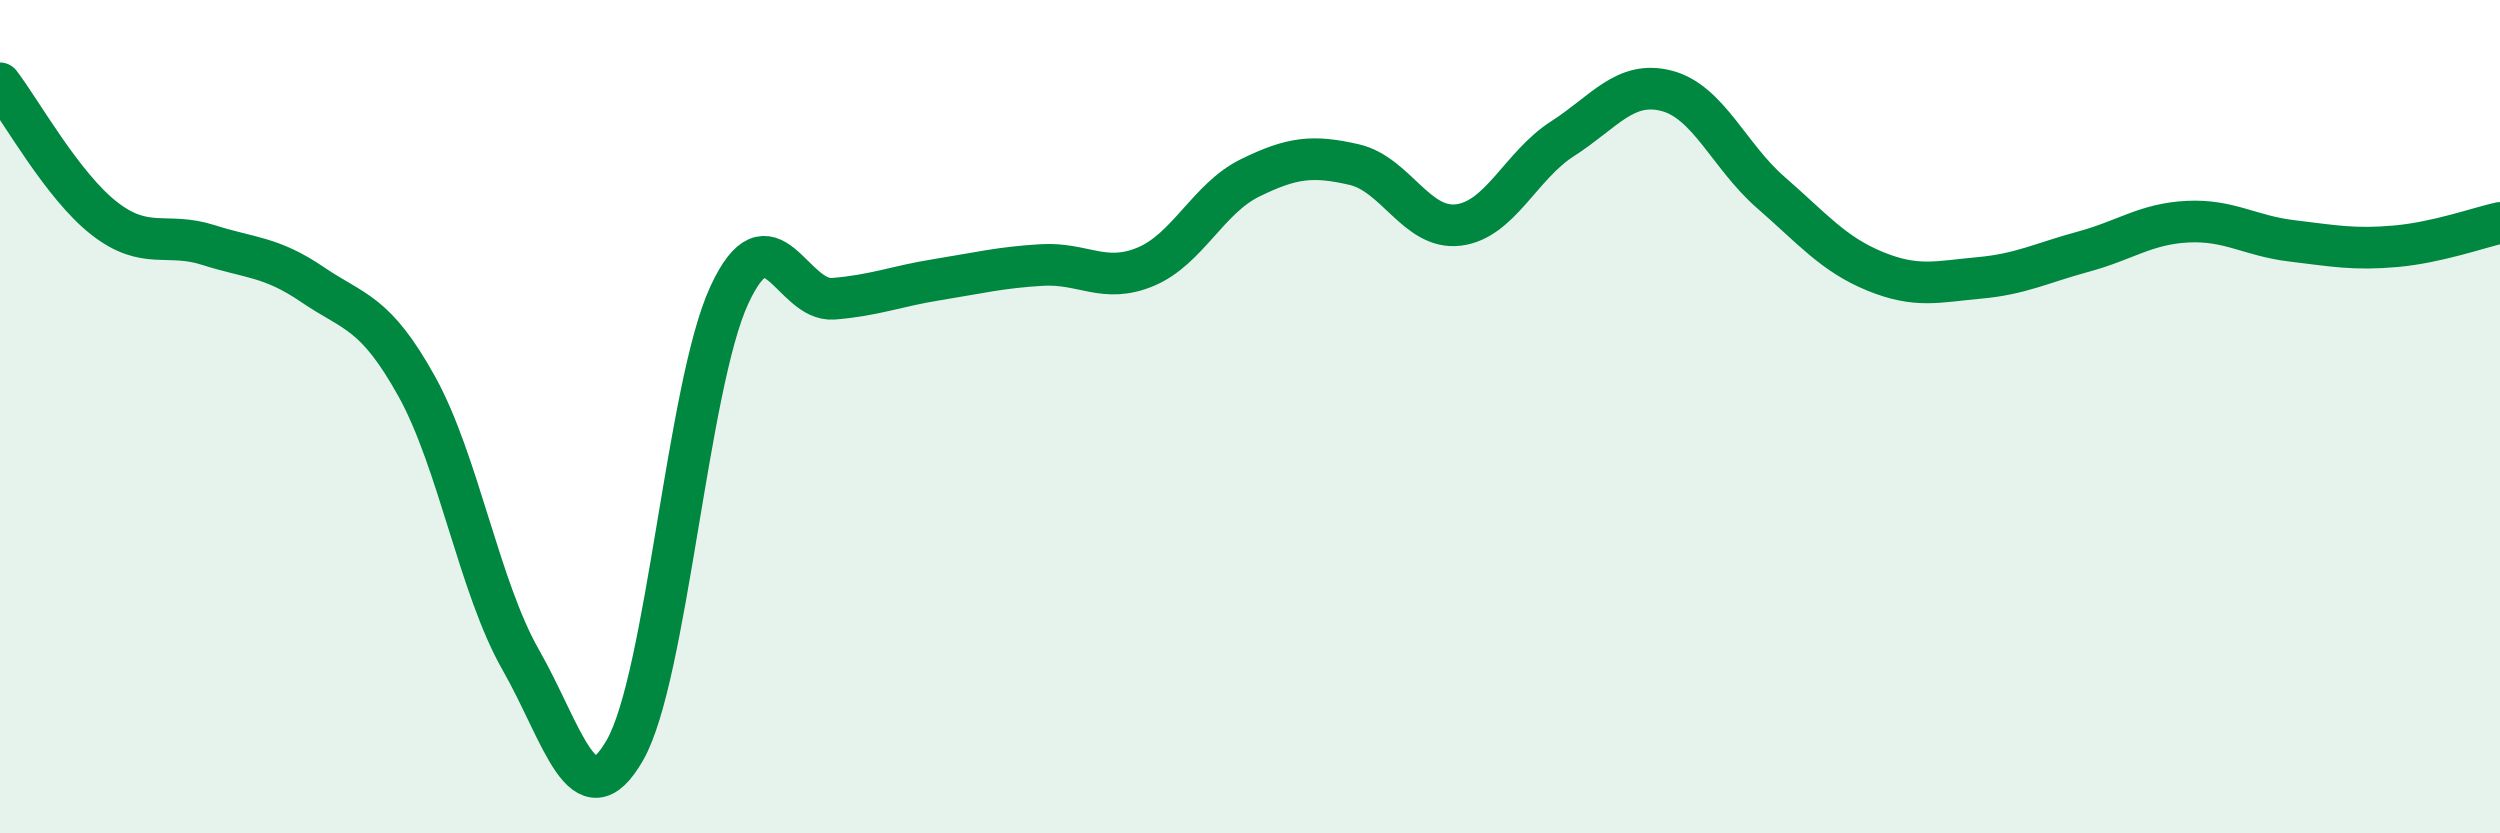
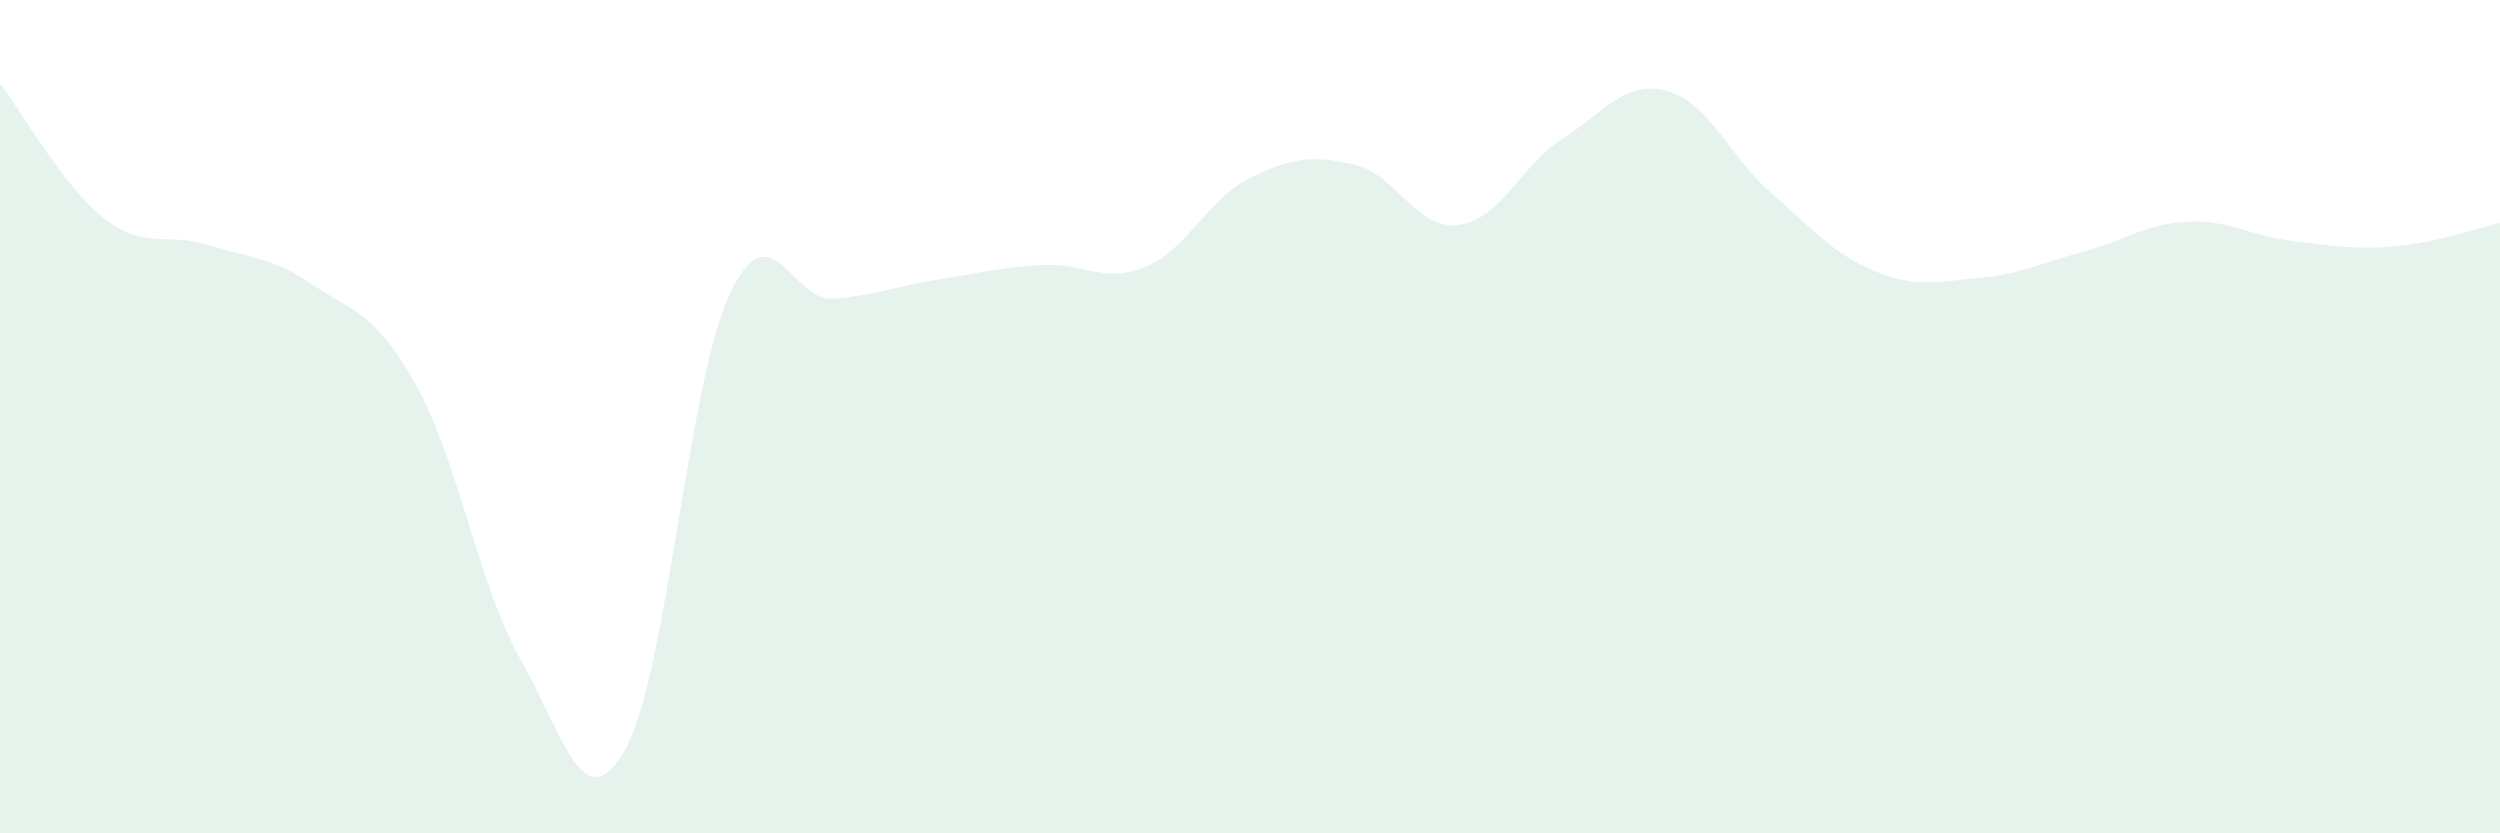
<svg xmlns="http://www.w3.org/2000/svg" width="60" height="20" viewBox="0 0 60 20">
  <path d="M 0,2 C 0.5,2.65 1.5,4.46 2.5,5.24 C 3.5,6.02 4,5.56 5,5.88 C 6,6.2 6.5,6.15 7.5,6.83 C 8.5,7.51 9,7.47 10,9.27 C 11,11.07 11.5,14.09 12.5,15.84 C 13.5,17.59 14,19.75 15,18 C 16,16.25 16.5,9.26 17.5,7.09 C 18.5,4.92 19,7.25 20,7.17 C 21,7.09 21.5,6.87 22.5,6.71 C 23.5,6.55 24,6.42 25,6.36 C 26,6.3 26.5,6.82 27.5,6.4 C 28.5,5.98 29,4.76 30,4.27 C 31,3.78 31.5,3.72 32.5,3.95 C 33.5,4.18 34,5.52 35,5.4 C 36,5.28 36.5,3.97 37.5,3.33 C 38.5,2.69 39,1.92 40,2.18 C 41,2.44 41.5,3.75 42.5,4.62 C 43.5,5.49 44,6.1 45,6.51 C 46,6.92 46.5,6.76 47.5,6.67 C 48.5,6.58 49,6.31 50,6.04 C 51,5.77 51.5,5.37 52.5,5.32 C 53.5,5.27 54,5.66 55,5.78 C 56,5.9 56.5,6 57.5,5.91 C 58.5,5.82 59.5,5.46 60,5.35L60 20L0 20Z" fill="#008740" opacity="0.1" stroke-linecap="round" stroke-linejoin="round" />
-   <path d="M 0,2 C 0.5,2.65 1.5,4.46 2.5,5.24 C 3.5,6.02 4,5.56 5,5.88 C 6,6.2 6.5,6.15 7.5,6.83 C 8.5,7.51 9,7.47 10,9.27 C 11,11.07 11.5,14.09 12.5,15.84 C 13.5,17.59 14,19.75 15,18 C 16,16.25 16.5,9.26 17.5,7.09 C 18.5,4.92 19,7.25 20,7.17 C 21,7.09 21.5,6.87 22.5,6.71 C 23.5,6.55 24,6.42 25,6.36 C 26,6.3 26.5,6.82 27.5,6.4 C 28.5,5.98 29,4.76 30,4.27 C 31,3.78 31.5,3.72 32.5,3.95 C 33.5,4.18 34,5.52 35,5.4 C 36,5.28 36.5,3.97 37.5,3.33 C 38.5,2.69 39,1.92 40,2.18 C 41,2.44 41.5,3.75 42.5,4.62 C 43.5,5.49 44,6.1 45,6.51 C 46,6.92 46.5,6.76 47.5,6.67 C 48.5,6.58 49,6.31 50,6.04 C 51,5.77 51.5,5.37 52.5,5.32 C 53.5,5.27 54,5.66 55,5.78 C 56,5.9 56.5,6 57.5,5.91 C 58.5,5.82 59.5,5.46 60,5.35" stroke="#008740" stroke-width="1" fill="none" stroke-linecap="round" stroke-linejoin="round" />
</svg>